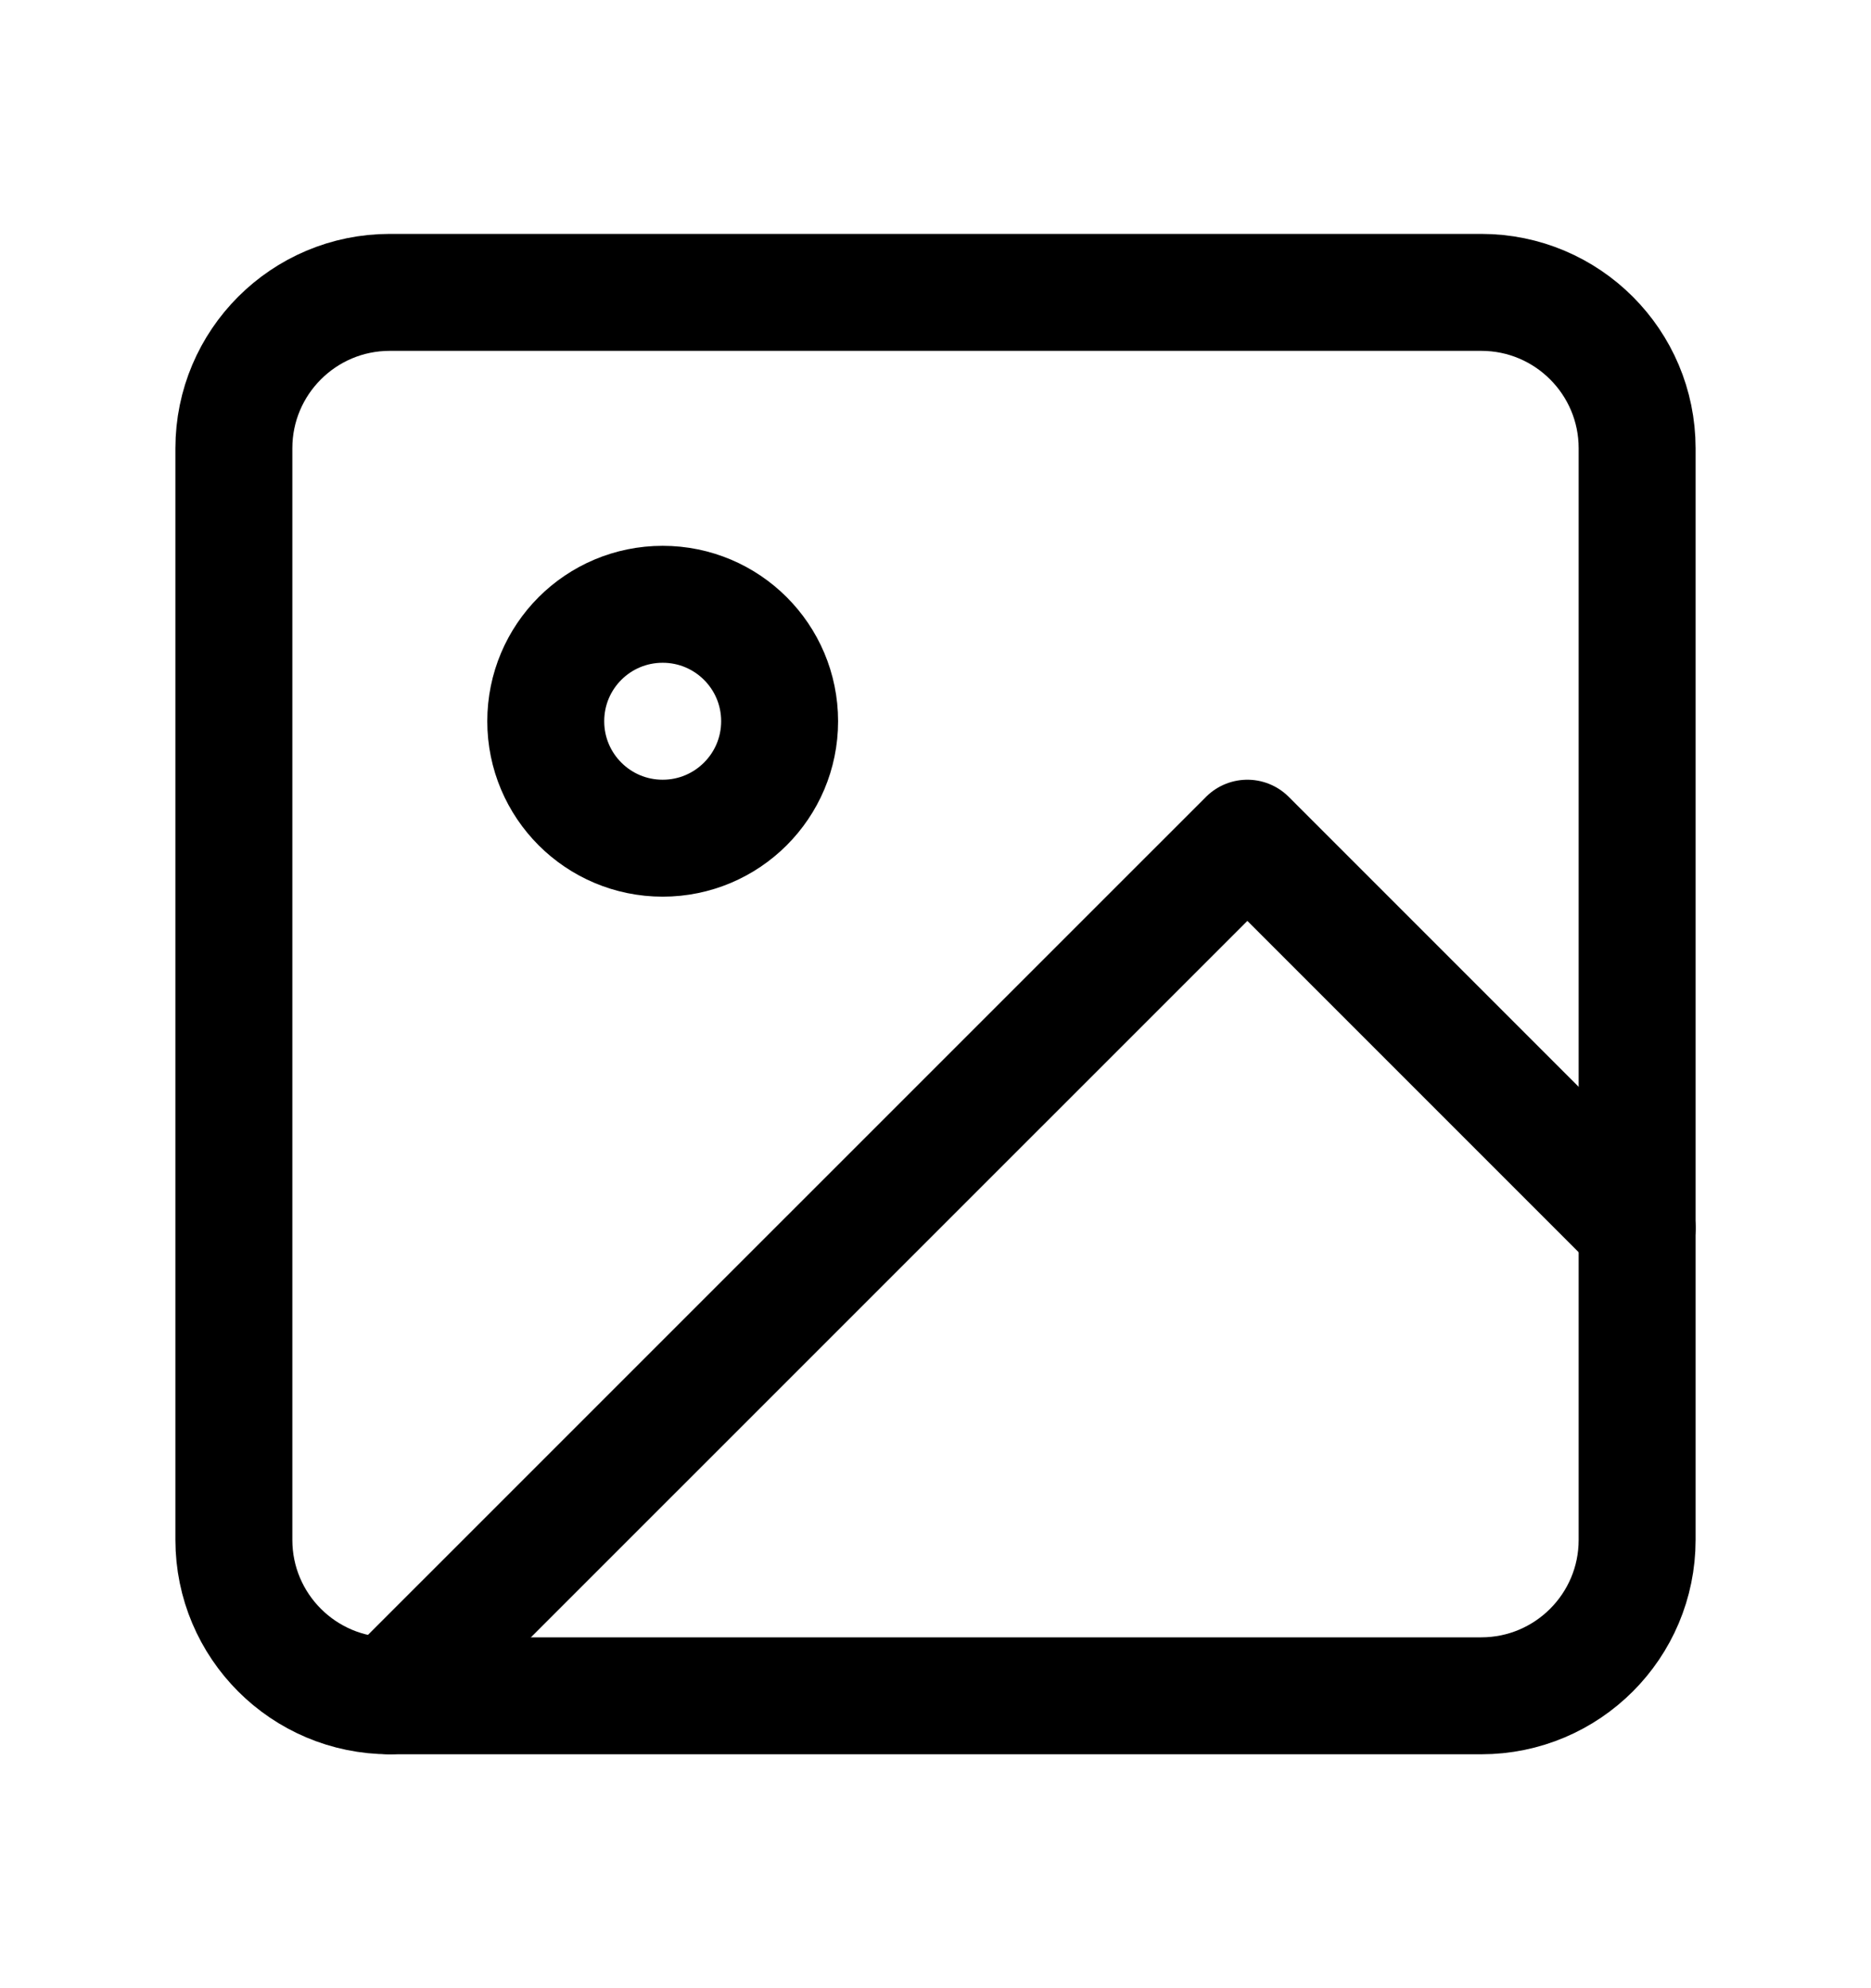
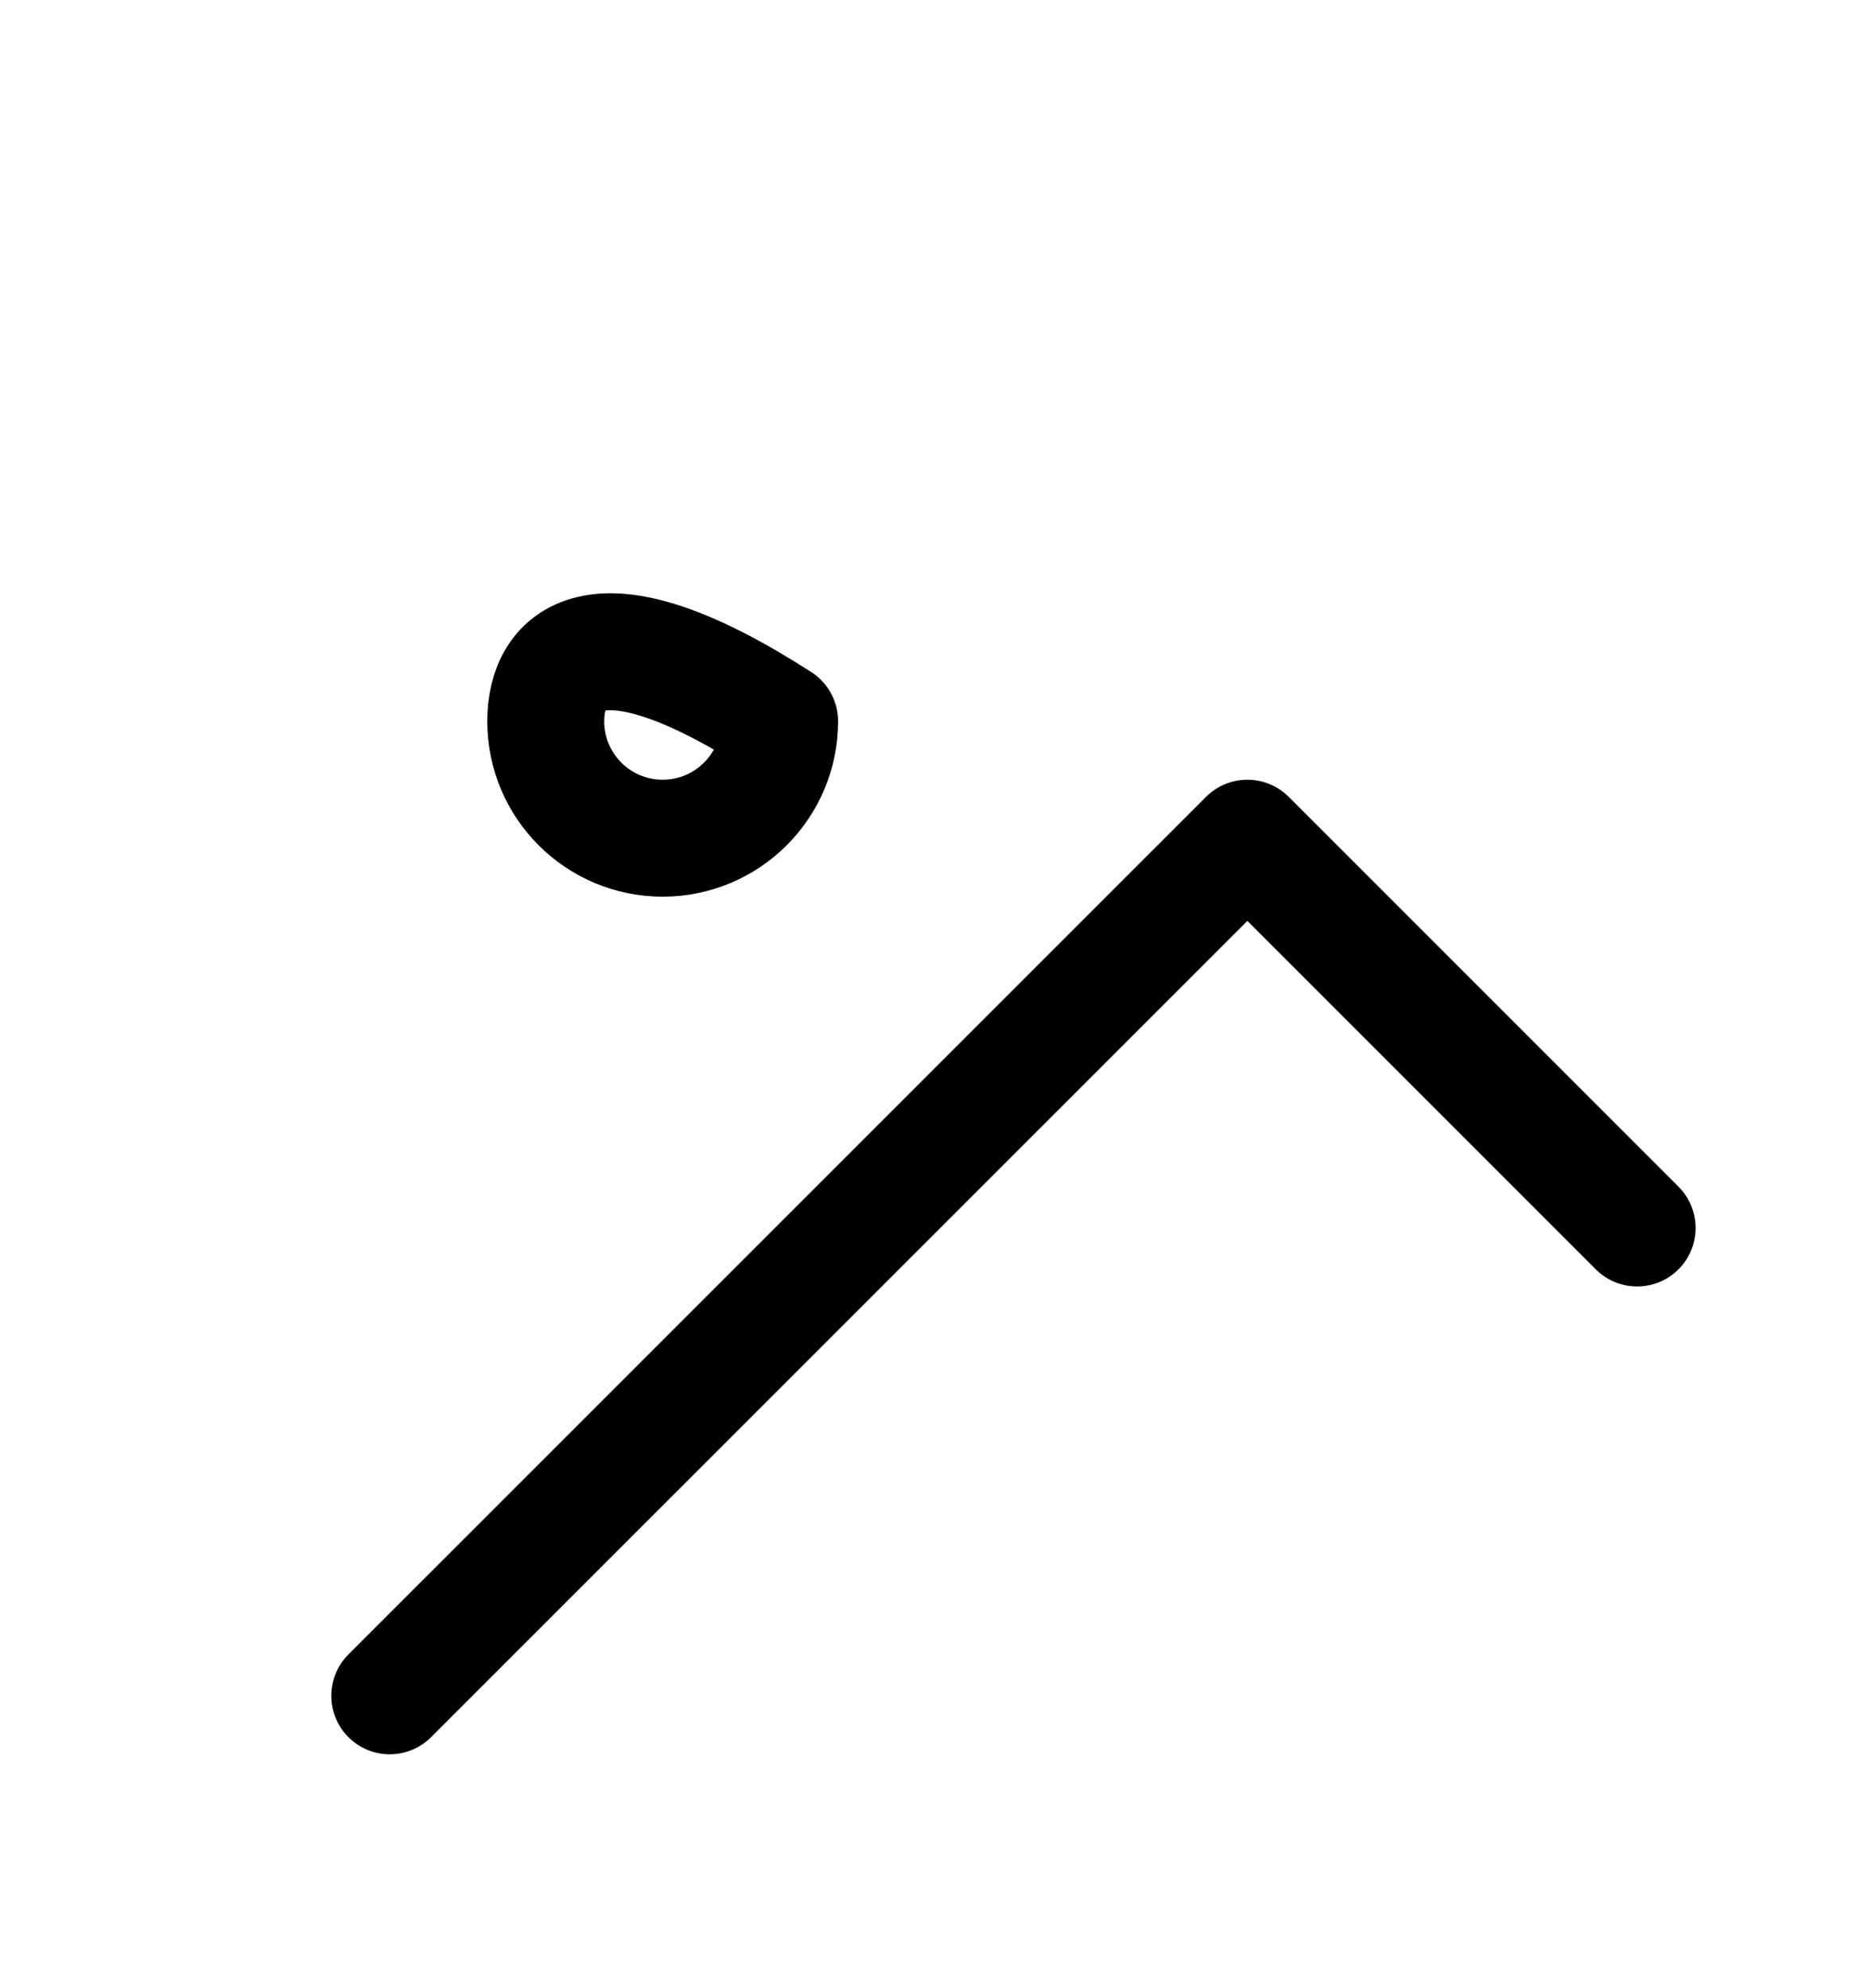
<svg xmlns="http://www.w3.org/2000/svg" width="16" height="17" viewBox="0 0 16 17" fill="none">
  <g id="fi:image">
-     <path id="Vector" d="M12.667 2.5H3.333C2.597 2.5 2 3.097 2 3.833V13.167C2 13.903 2.597 14.5 3.333 14.5H12.667C13.403 14.5 14 13.903 14 13.167V3.833C14 3.097 13.403 2.5 12.667 2.5Z" stroke="black" stroke-linecap="round" stroke-linejoin="round" />
    <path id="Vector_2" d="M14 10.5L10.667 7.167L3.333 14.5" stroke="black" stroke-linecap="round" stroke-linejoin="round" />
-     <path id="Vector_3" d="M5.667 7.167C6.219 7.167 6.667 6.719 6.667 6.167C6.667 5.614 6.219 5.167 5.667 5.167C5.114 5.167 4.667 5.614 4.667 6.167C4.667 6.719 5.114 7.167 5.667 7.167Z" stroke="black" stroke-linecap="round" stroke-linejoin="round" />
+     <path id="Vector_3" d="M5.667 7.167C6.219 7.167 6.667 6.719 6.667 6.167C5.114 5.167 4.667 5.614 4.667 6.167C4.667 6.719 5.114 7.167 5.667 7.167Z" stroke="black" stroke-linecap="round" stroke-linejoin="round" />
  </g>
</svg>